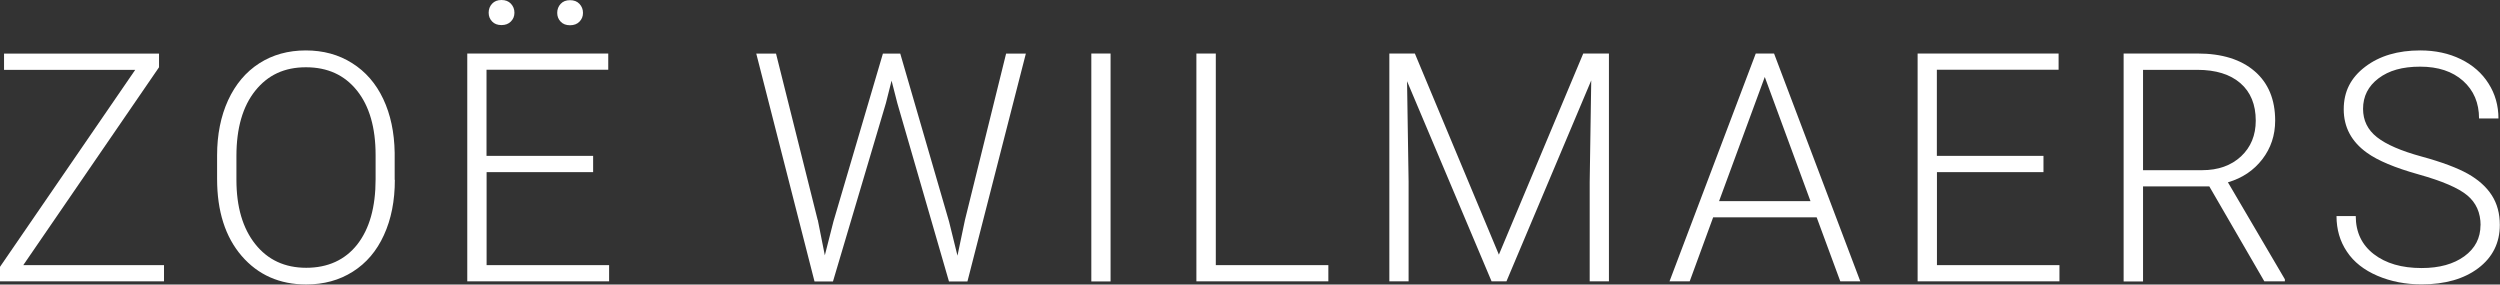
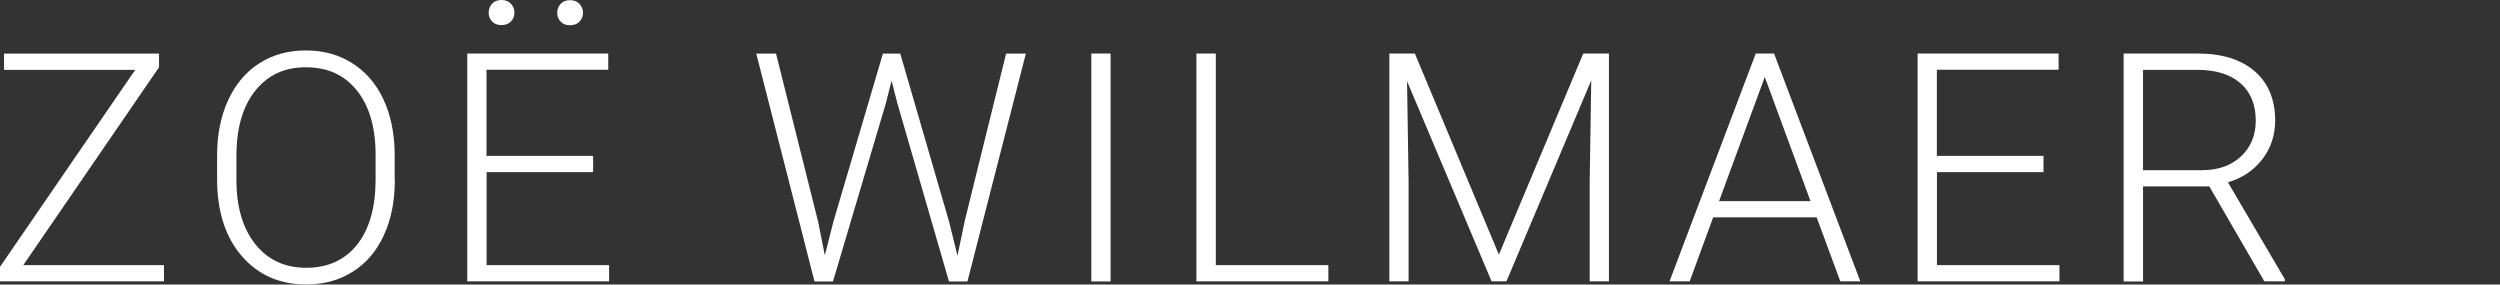
<svg xmlns="http://www.w3.org/2000/svg" id="Laag_2" viewBox="0 0 291 33.12">
  <rect x="0" y="0" width="291" height="33.12" fill="#333333" stroke="none" />
  <defs>
    <style>.cls-1{fill:#fff;stroke-width:0px;}</style>
  </defs>
  <g id="Laag_1-2">
    <path class="cls-1" d="m2.71,30.86h16.38v1.89H0v-1.69L15.74,8.13H.47v-1.89h18.04v1.59L2.71,30.86Z" />
    <path class="cls-1" d="m45.96,20.93c0,2.44-.42,4.58-1.27,6.43-.84,1.85-2.05,3.27-3.62,4.26-1.57,1-3.38,1.49-5.43,1.49-3.1,0-5.6-1.11-7.51-3.32-1.91-2.22-2.86-5.21-2.86-8.97v-2.73c0-2.42.43-4.56,1.28-6.42.86-1.86,2.07-3.3,3.63-4.3s3.37-1.5,5.41-1.5,3.84.49,5.4,1.48c1.56.98,2.77,2.37,3.62,4.17.85,1.8,1.29,3.88,1.33,6.25v3.17Zm-2.24-2.88c0-3.19-.72-5.7-2.17-7.51-1.45-1.81-3.42-2.71-5.94-2.71s-4.43.91-5.89,2.72c-1.46,1.82-2.2,4.35-2.2,7.61v2.77c0,3.15.73,5.64,2.19,7.48,1.46,1.84,3.44,2.76,5.94,2.76s4.52-.91,5.94-2.72c1.42-1.82,2.13-4.34,2.13-7.59v-2.81Z" />
    <path class="cls-1" d="m69.05,20.04h-12.41v10.82h14.26v1.89h-16.51V6.23h16.41v1.89h-14.17v10.02h12.41v1.89ZM56.88,1.48c0-.41.13-.76.4-1.05.27-.29.63-.43,1.09-.43s.83.14,1.1.43c.27.29.41.63.41,1.05s-.14.74-.41,1.02c-.27.28-.64.42-1.1.42s-.83-.14-1.09-.42c-.27-.28-.4-.62-.4-1.02Zm7.98.02c0-.41.13-.76.4-1.05.27-.29.63-.43,1.09-.43s.83.14,1.1.43c.27.29.41.63.41,1.05s-.14.74-.41,1.02c-.27.28-.64.42-1.1.42s-.83-.14-1.09-.42c-.27-.28-.4-.62-.4-1.02Z" />
    <path class="cls-1" d="m95.19,25.6l.82,4.12,1-3.93,5.76-19.55h2.02l5.68,19.55.98,3.97.87-4.15,4.79-19.37h2.3l-6.8,26.52h-2.15l-6.01-20.75-.67-2.62-.66,2.62-6.16,20.75h-2.15l-6.78-26.52h2.3l4.85,19.37Z" />
    <path class="cls-1" d="m129.27,32.76h-2.24V6.23h2.24v26.52Z" />
    <path class="cls-1" d="m141.52,30.86h13.1v1.89h-15.36V6.23h2.26v24.63Z" />
    <path class="cls-1" d="m164.69,6.23l9.78,23.41,9.82-23.41h2.99v26.52h-2.24v-11.55l.18-11.84-9.87,23.39h-1.73l-9.84-23.3.18,11.68v11.62h-2.24V6.23h2.97Z" />
    <path class="cls-1" d="m211.45,25.3h-12.04l-2.73,7.45h-2.35l10.04-26.52h2.13l10.04,26.52h-2.33l-2.75-7.45Zm-11.35-1.89h10.64l-5.32-14.45-5.32,14.45Z" />
    <path class="cls-1" d="m237.87,20.04h-12.41v10.82h14.26v1.89h-16.51V6.23h16.41v1.89h-14.17v10.02h12.41v1.89Z" />
    <path class="cls-1" d="m257.16,21.7h-7.71v11.06h-2.26V6.23h8.62c2.83,0,5.04.69,6.63,2.06,1.59,1.37,2.39,3.29,2.39,5.75,0,1.7-.5,3.2-1.49,4.49-1,1.3-2.33,2.2-4.01,2.69l6.63,11.29v.24h-2.39l-6.41-11.06Zm-7.71-1.89h6.87c1.88,0,3.39-.54,4.54-1.61,1.14-1.07,1.71-2.46,1.71-4.16,0-1.87-.6-3.33-1.79-4.36-1.19-1.03-2.86-1.55-5.01-1.55h-6.32v11.68Z" />
-     <path class="cls-1" d="m288.74,26.23c0-1.47-.52-2.63-1.55-3.49-1.03-.86-2.92-1.67-5.67-2.44-2.75-.77-4.75-1.61-6.01-2.52-1.8-1.29-2.7-2.98-2.7-5.06s.83-3.68,2.5-4.95c1.67-1.27,3.8-1.9,6.4-1.9,1.76,0,3.34.34,4.73,1.02,1.39.68,2.47,1.63,3.23,2.84.77,1.21,1.15,2.57,1.15,4.06h-2.26c0-1.81-.62-3.27-1.86-4.38-1.24-1.1-2.9-1.65-4.99-1.65s-3.64.45-4.85,1.36c-1.2.91-1.8,2.09-1.8,3.55,0,1.35.54,2.45,1.62,3.3,1.08.85,2.81,1.6,5.19,2.25,2.38.65,4.18,1.33,5.41,2.02,1.23.7,2.15,1.53,2.77,2.5.62.97.93,2.12.93,3.44,0,2.09-.84,3.77-2.5,5.03-1.67,1.26-3.87,1.89-6.6,1.89-1.87,0-3.59-.33-5.15-1-1.56-.67-2.75-1.6-3.55-2.81-.81-1.2-1.21-2.58-1.21-4.14h2.24c0,1.87.7,3.35,2.1,4.43,1.4,1.08,3.25,1.62,5.57,1.62,2.06,0,3.72-.46,4.97-1.37,1.25-.91,1.88-2.12,1.88-3.63Z" />
  </g>
</svg>